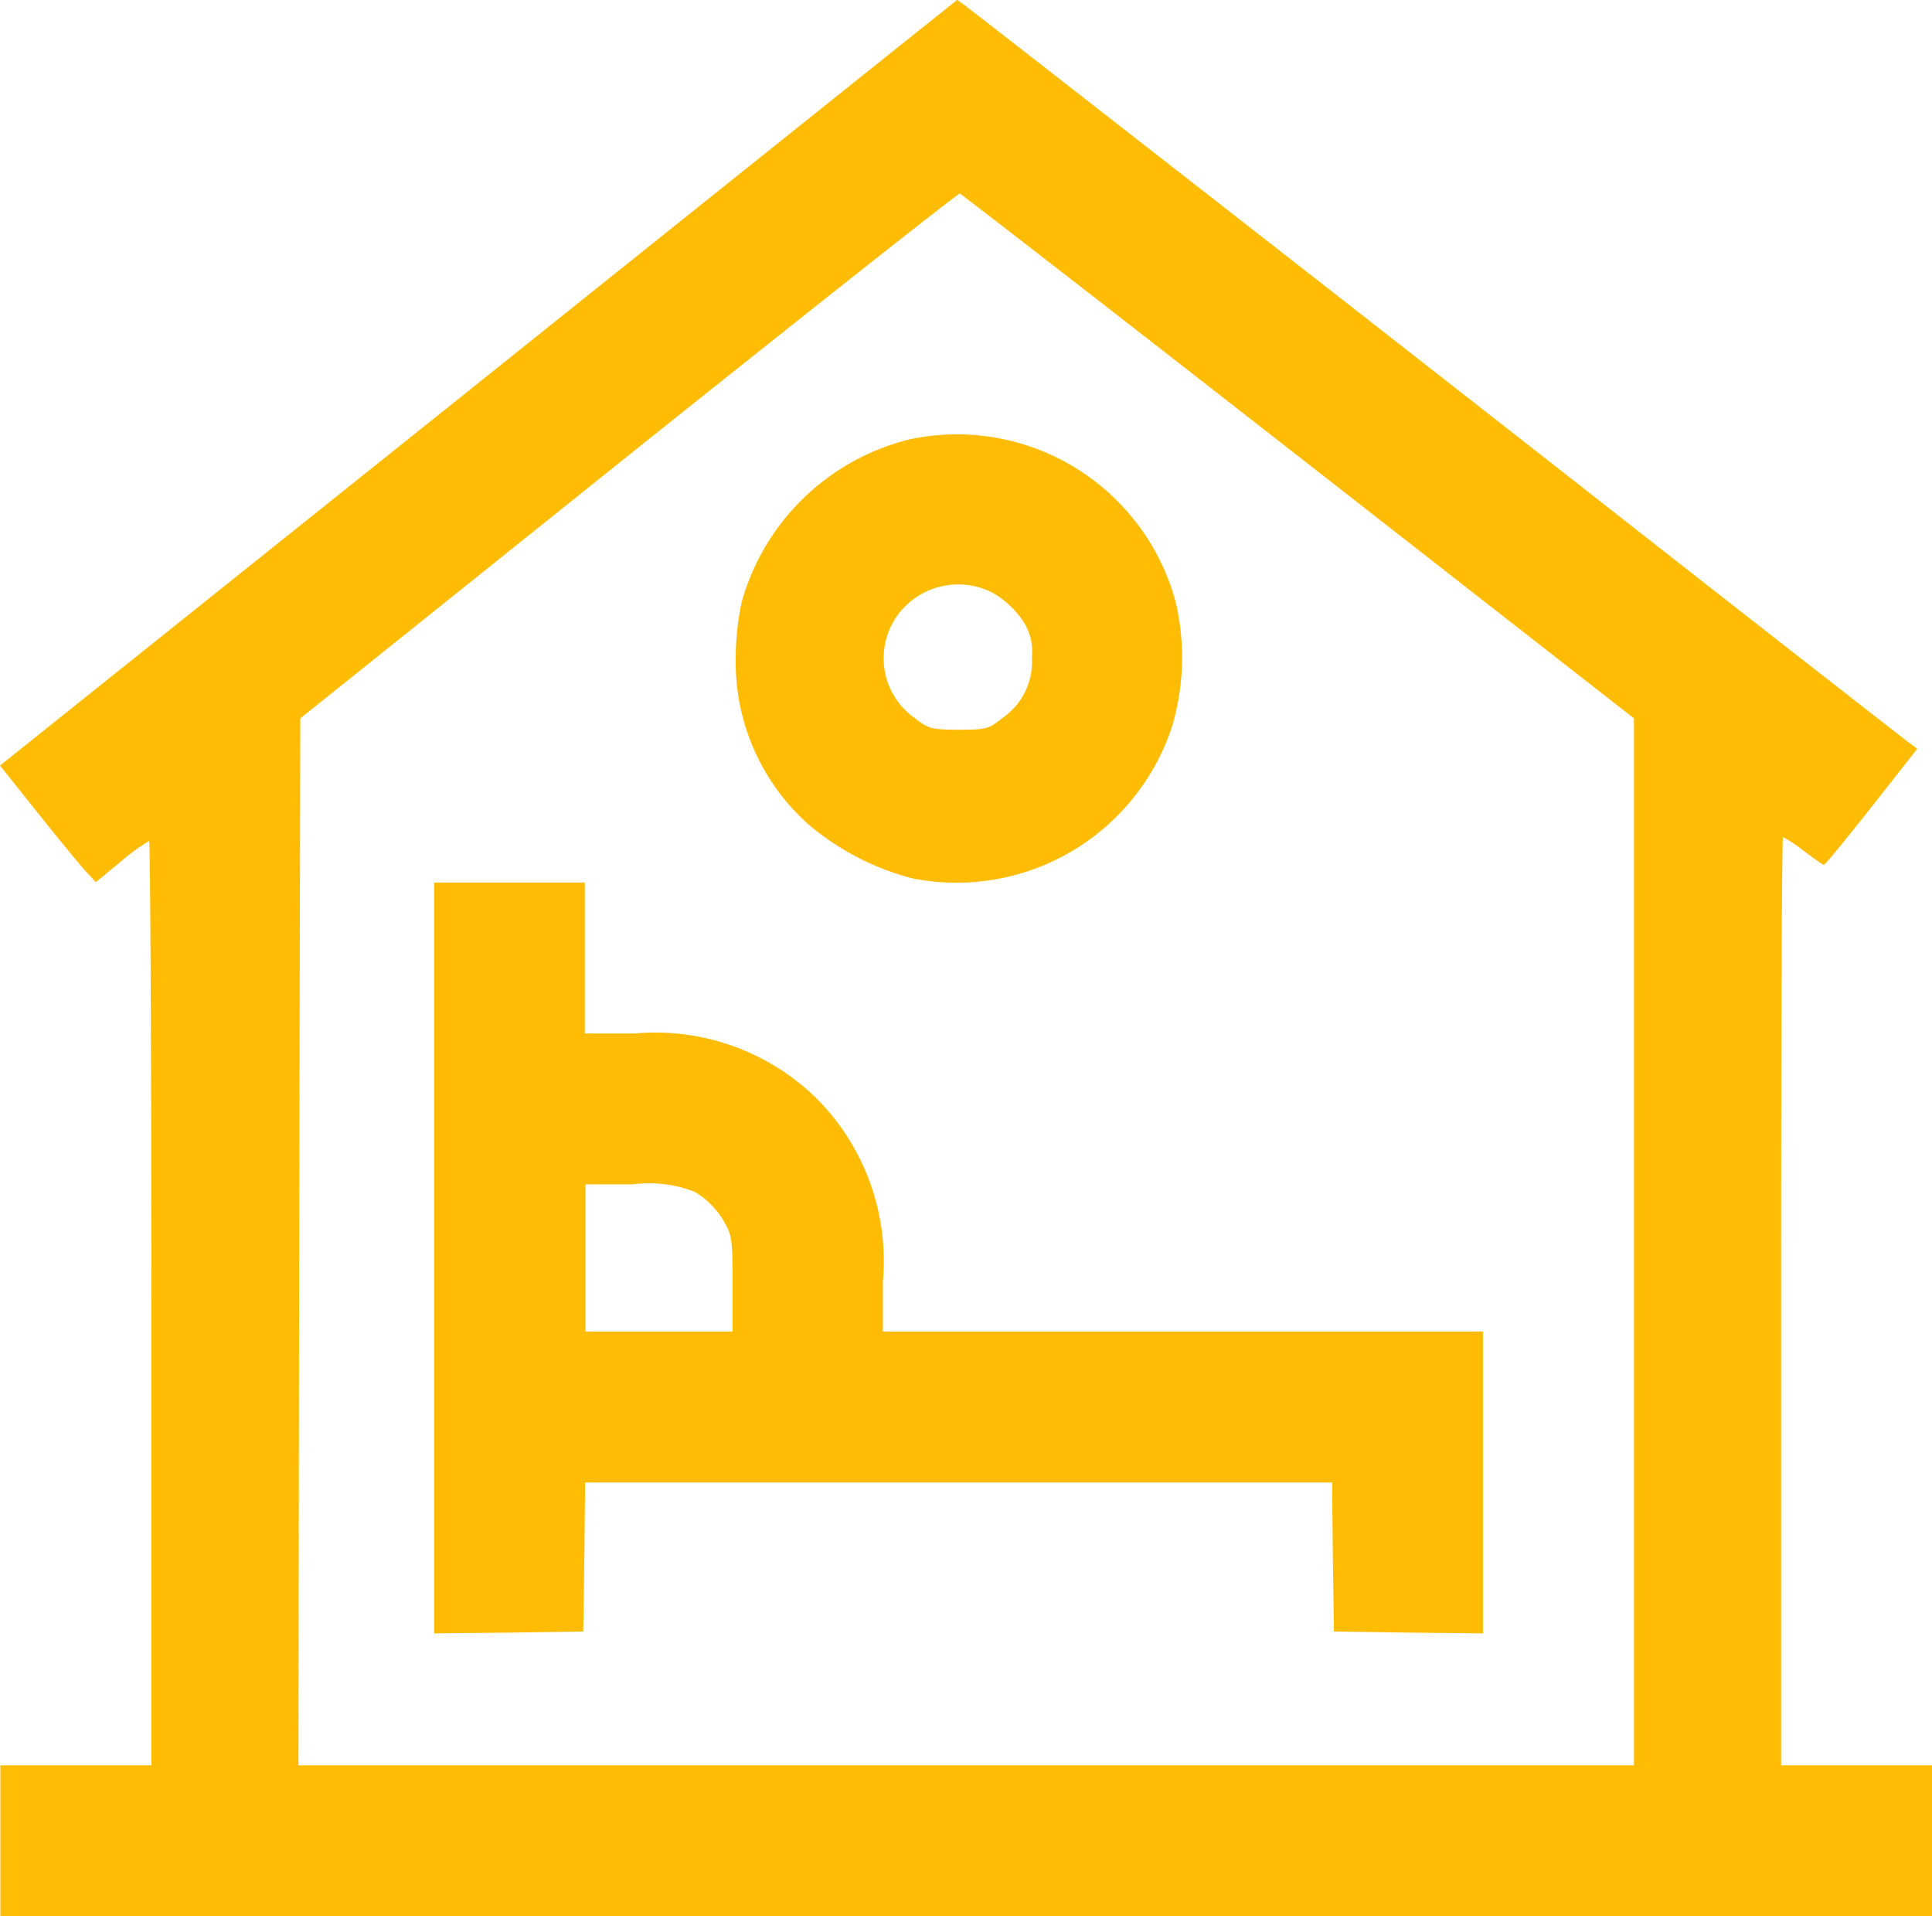
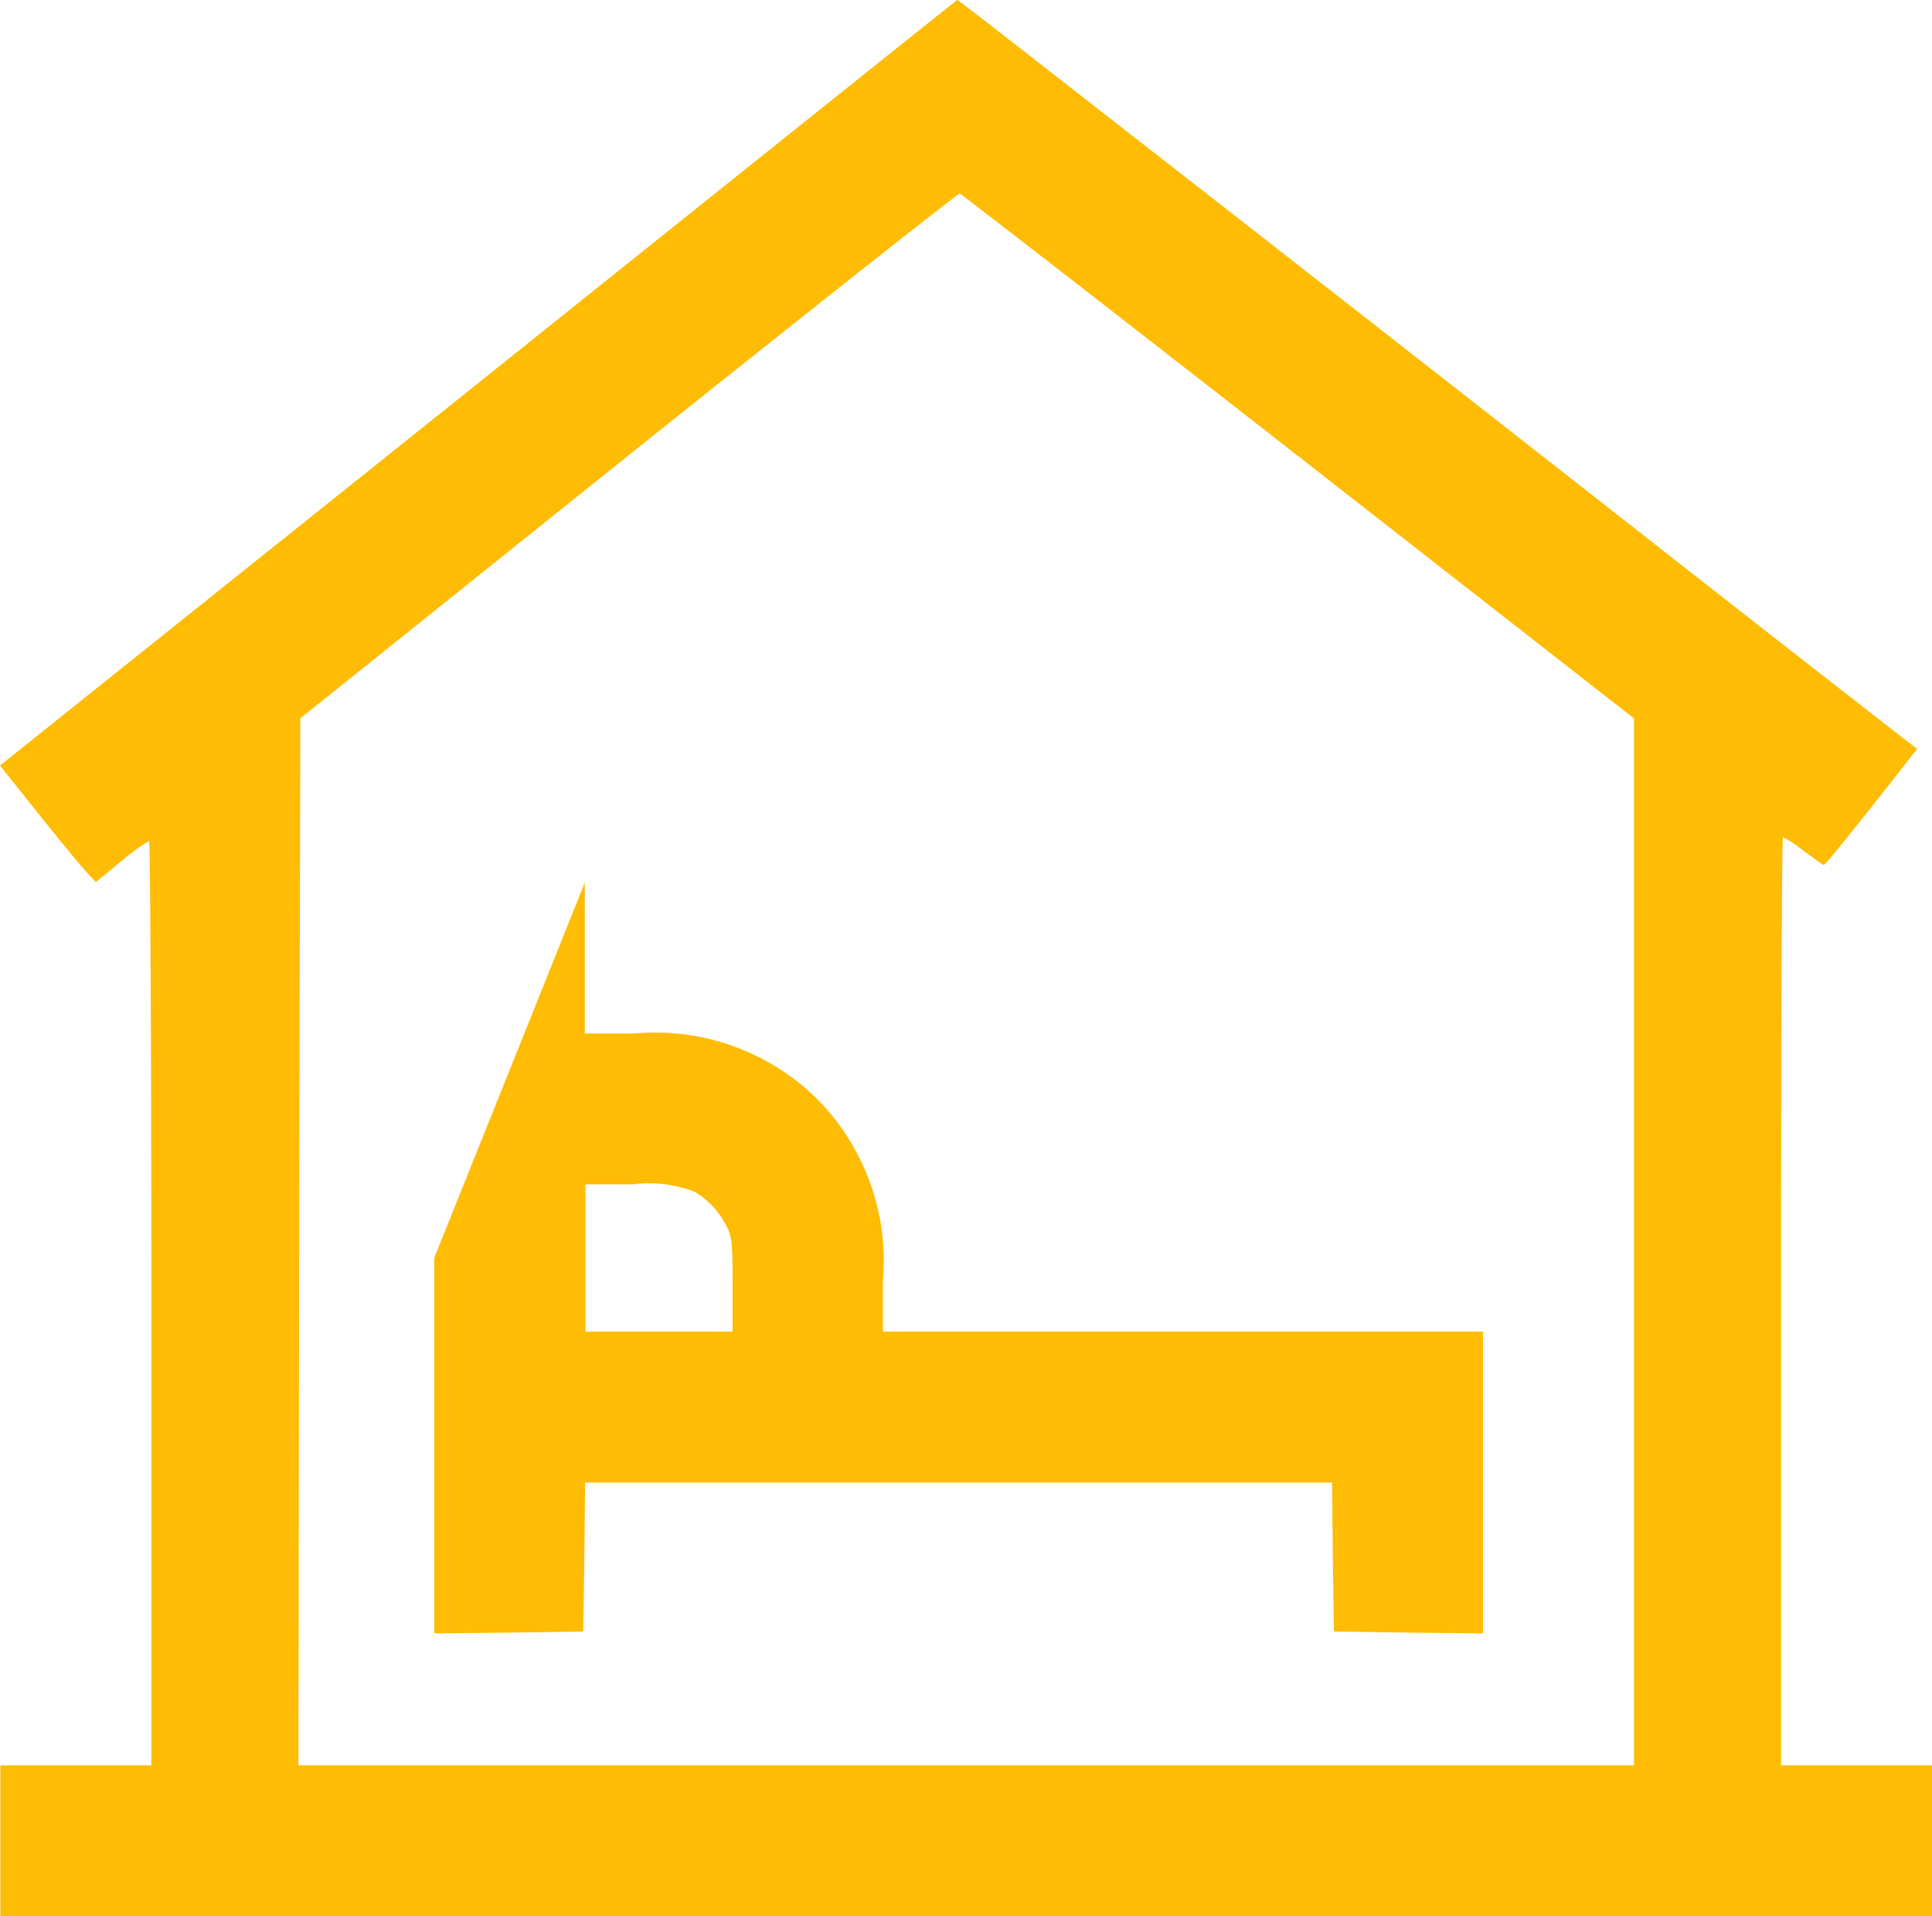
<svg xmlns="http://www.w3.org/2000/svg" width="34.453" height="34.17" viewBox="0 0 34.453 34.17">
  <g transform="translate(0.1 509.9)">
    <path d="M8.431-503.072-.1-496.25l.686.861c.377.471.76.935.854,1.036l.168.182.451-.37a3.425,3.425,0,0,1,.5-.363c.02,0,.04,3.707.04,8.241v8.241H-.093v2.691H34.353v-2.691H31.662V-486.7c0-4.555.013-8.275.034-8.275a2.476,2.476,0,0,1,.363.242c.182.135.343.249.363.256s.4-.464.854-1.036l.814-1.036-.155-.114c-.087-.067-2.274-1.769-4.864-3.8s-6.364-4.979-8.4-6.566-3.687-2.879-3.7-2.873S13.12-506.826,8.431-503.072Zm14.619,1.305,5.988,4.676v18.669H5.222l.013-9.331.02-9.338,5.853-4.689c3.223-2.577,5.88-4.676,5.907-4.669S19.76-504.336,23.05-501.766Z" transform="translate(0 0)" fill="#ffbc05" />
-     <path d="M198.015-394.748a4.139,4.139,0,0,0-3.007,2.9,4.939,4.939,0,0,0-.108,1.05,3.872,3.872,0,0,0,1.292,2.913,4.676,4.676,0,0,0,1.864.969,4.045,4.045,0,0,0,4.629-2.718,4.339,4.339,0,0,0,.061-2.213A4.041,4.041,0,0,0,198.015-394.748Zm1.467,2.738a1.67,1.67,0,0,1,.5.444.983.983,0,0,1,.2.706,1.21,1.21,0,0,1-.525,1.083c-.242.2-.3.209-.78.209s-.545-.02-.774-.2a1.306,1.306,0,0,1-.256-1.917A1.341,1.341,0,0,1,199.482-392.01Z" transform="translate(-181.881 -107.321)" fill="#ffbc05" />
-     <path d="M115-269.306v6.694l1.332-.013,1.325-.02.02-1.332.013-1.325h13.321l.013,1.325.02,1.332,1.332.02,1.325.013v-5.382h-10.7v-.895a4.109,4.109,0,0,0-1.171-3.249,4.109,4.109,0,0,0-3.25-1.171h-.895V-276H115Zm4.649-1.177a1.488,1.488,0,0,1,.471.451c.188.31.2.336.2,1.177v.861h-2.624v-2.624h.841A2.243,2.243,0,0,1,119.649-270.483Z" transform="translate(-107.356 -218.164)" fill="#ffbc05" />
+     <path d="M115-269.306v6.694l1.332-.013,1.325-.02.02-1.332.013-1.325h13.321l.013,1.325.02,1.332,1.332.02,1.325.013v-5.382h-10.7v-.895a4.109,4.109,0,0,0-1.171-3.249,4.109,4.109,0,0,0-3.25-1.171h-.895V-276Zm4.649-1.177a1.488,1.488,0,0,1,.471.451c.188.31.2.336.2,1.177v.861h-2.624v-2.624h.841A2.243,2.243,0,0,1,119.649-270.483Z" transform="translate(-107.356 -218.164)" fill="#ffbc05" />
  </g>
</svg>